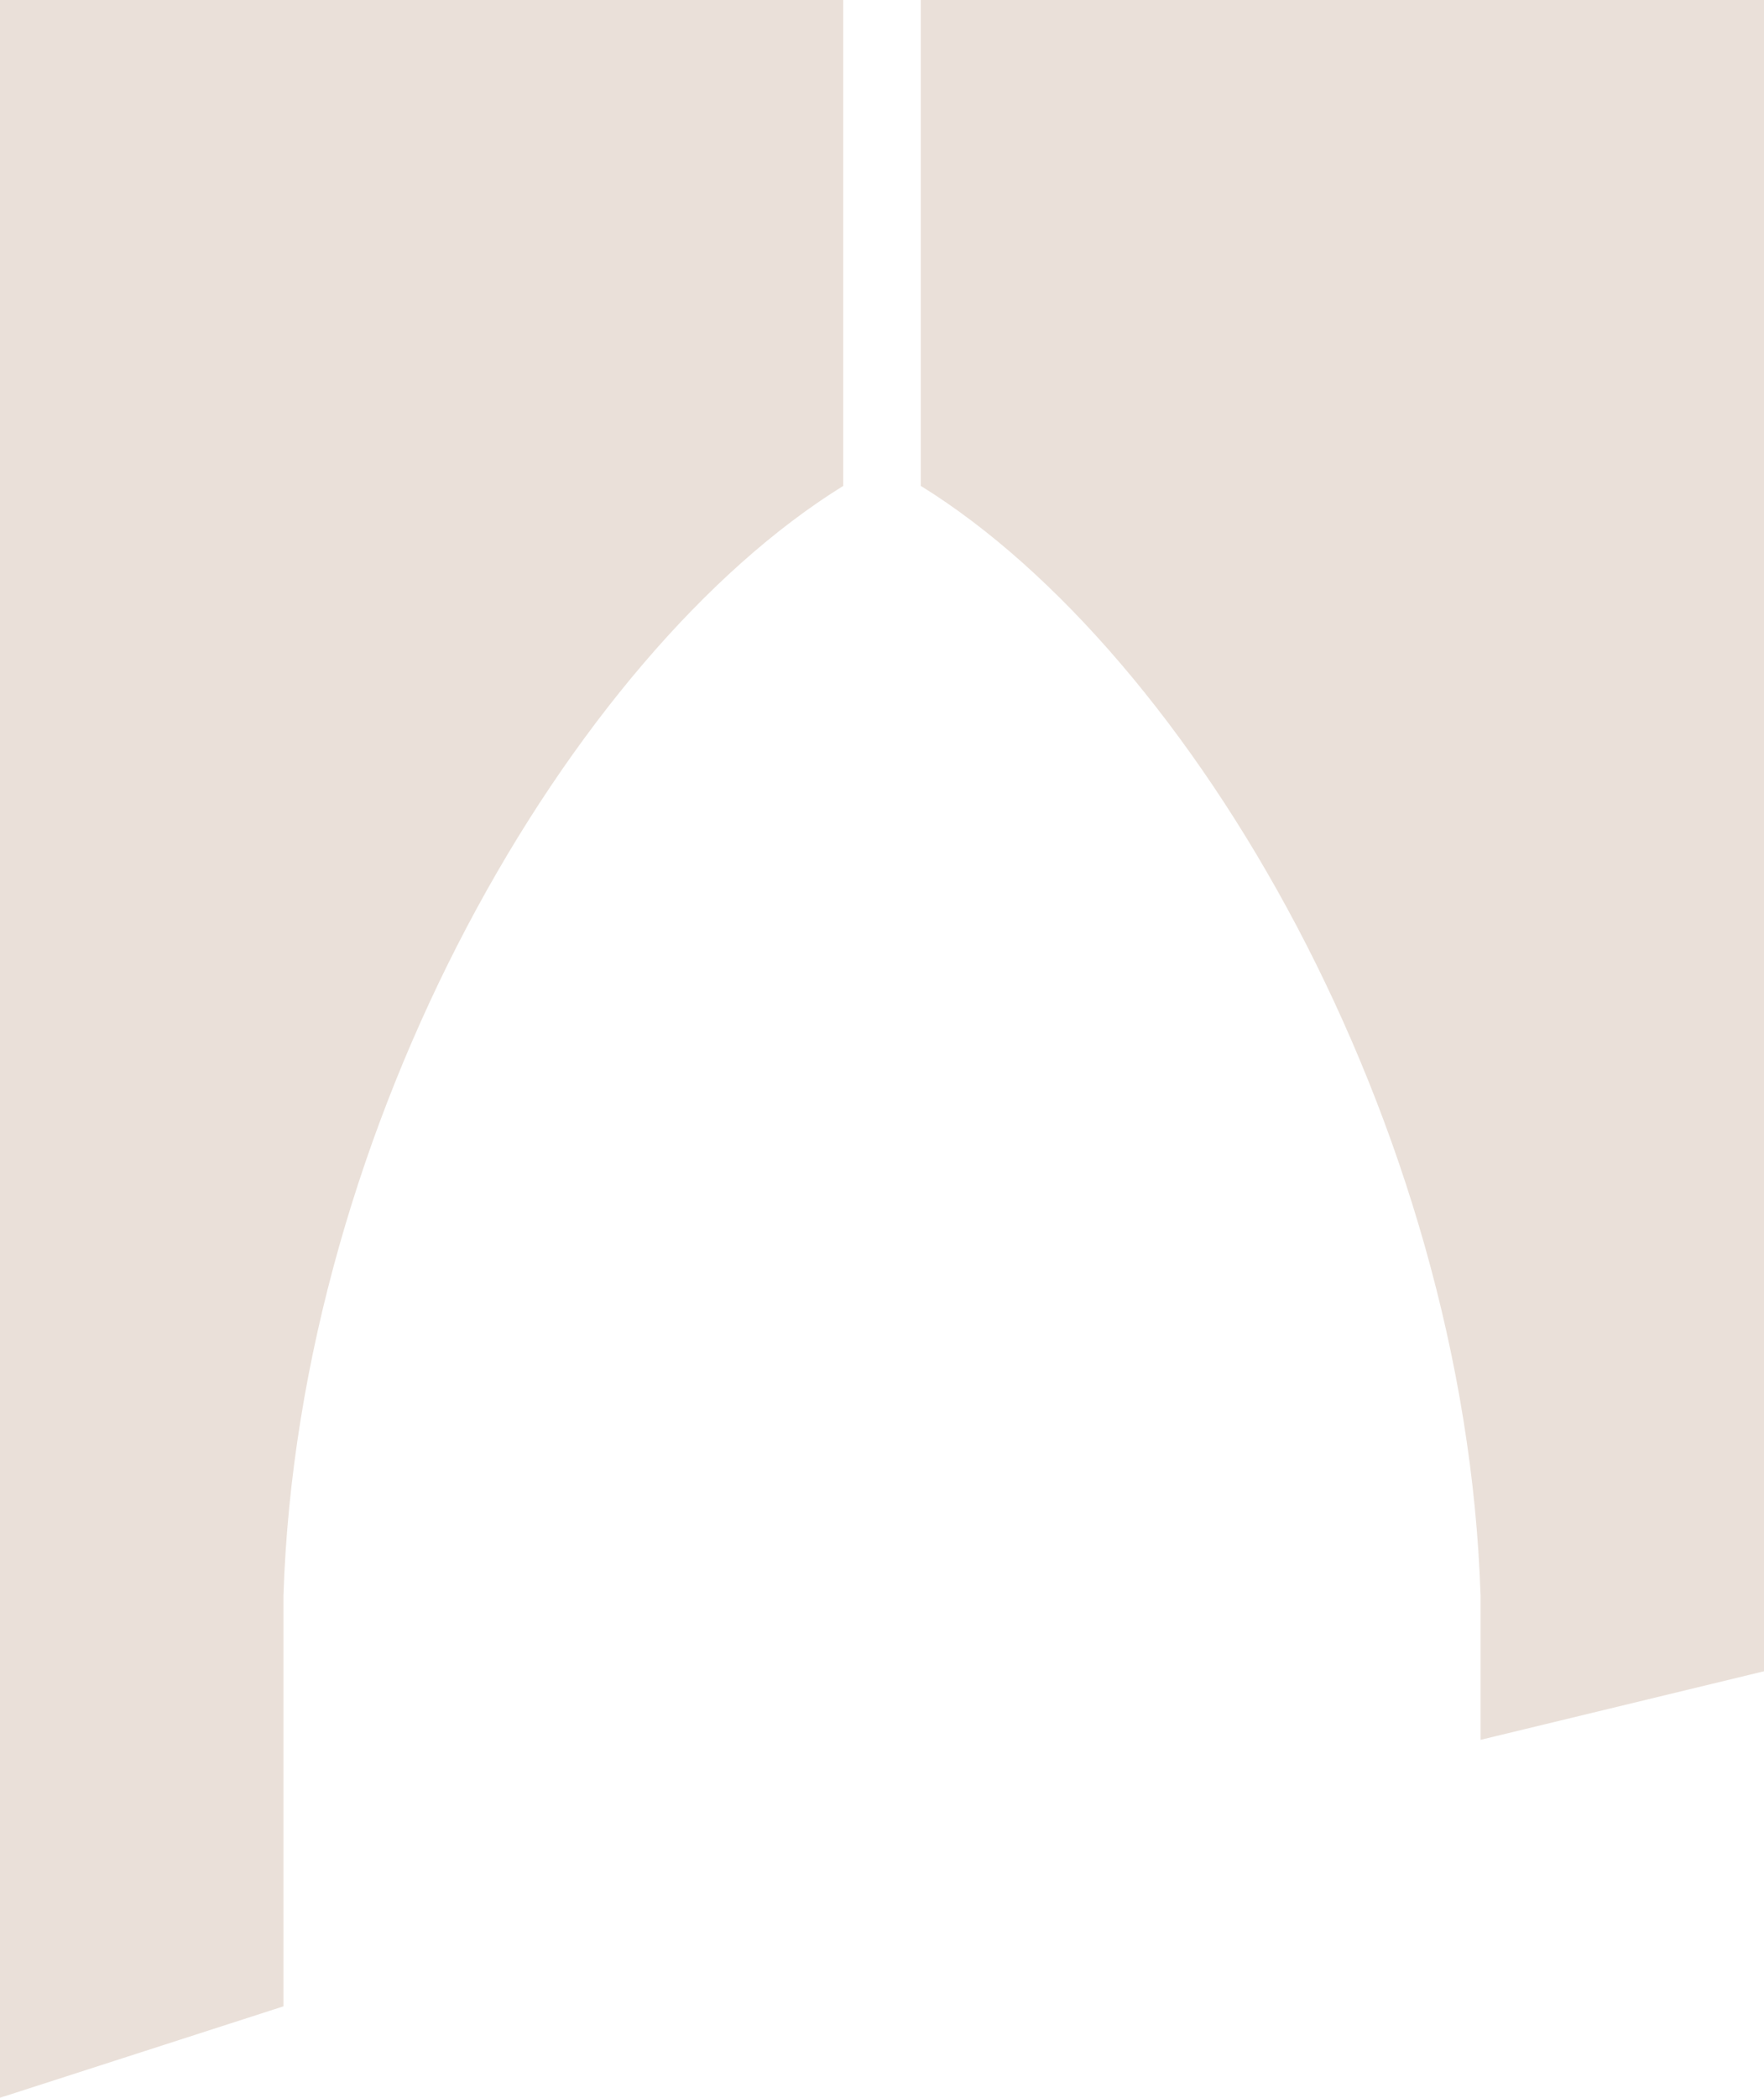
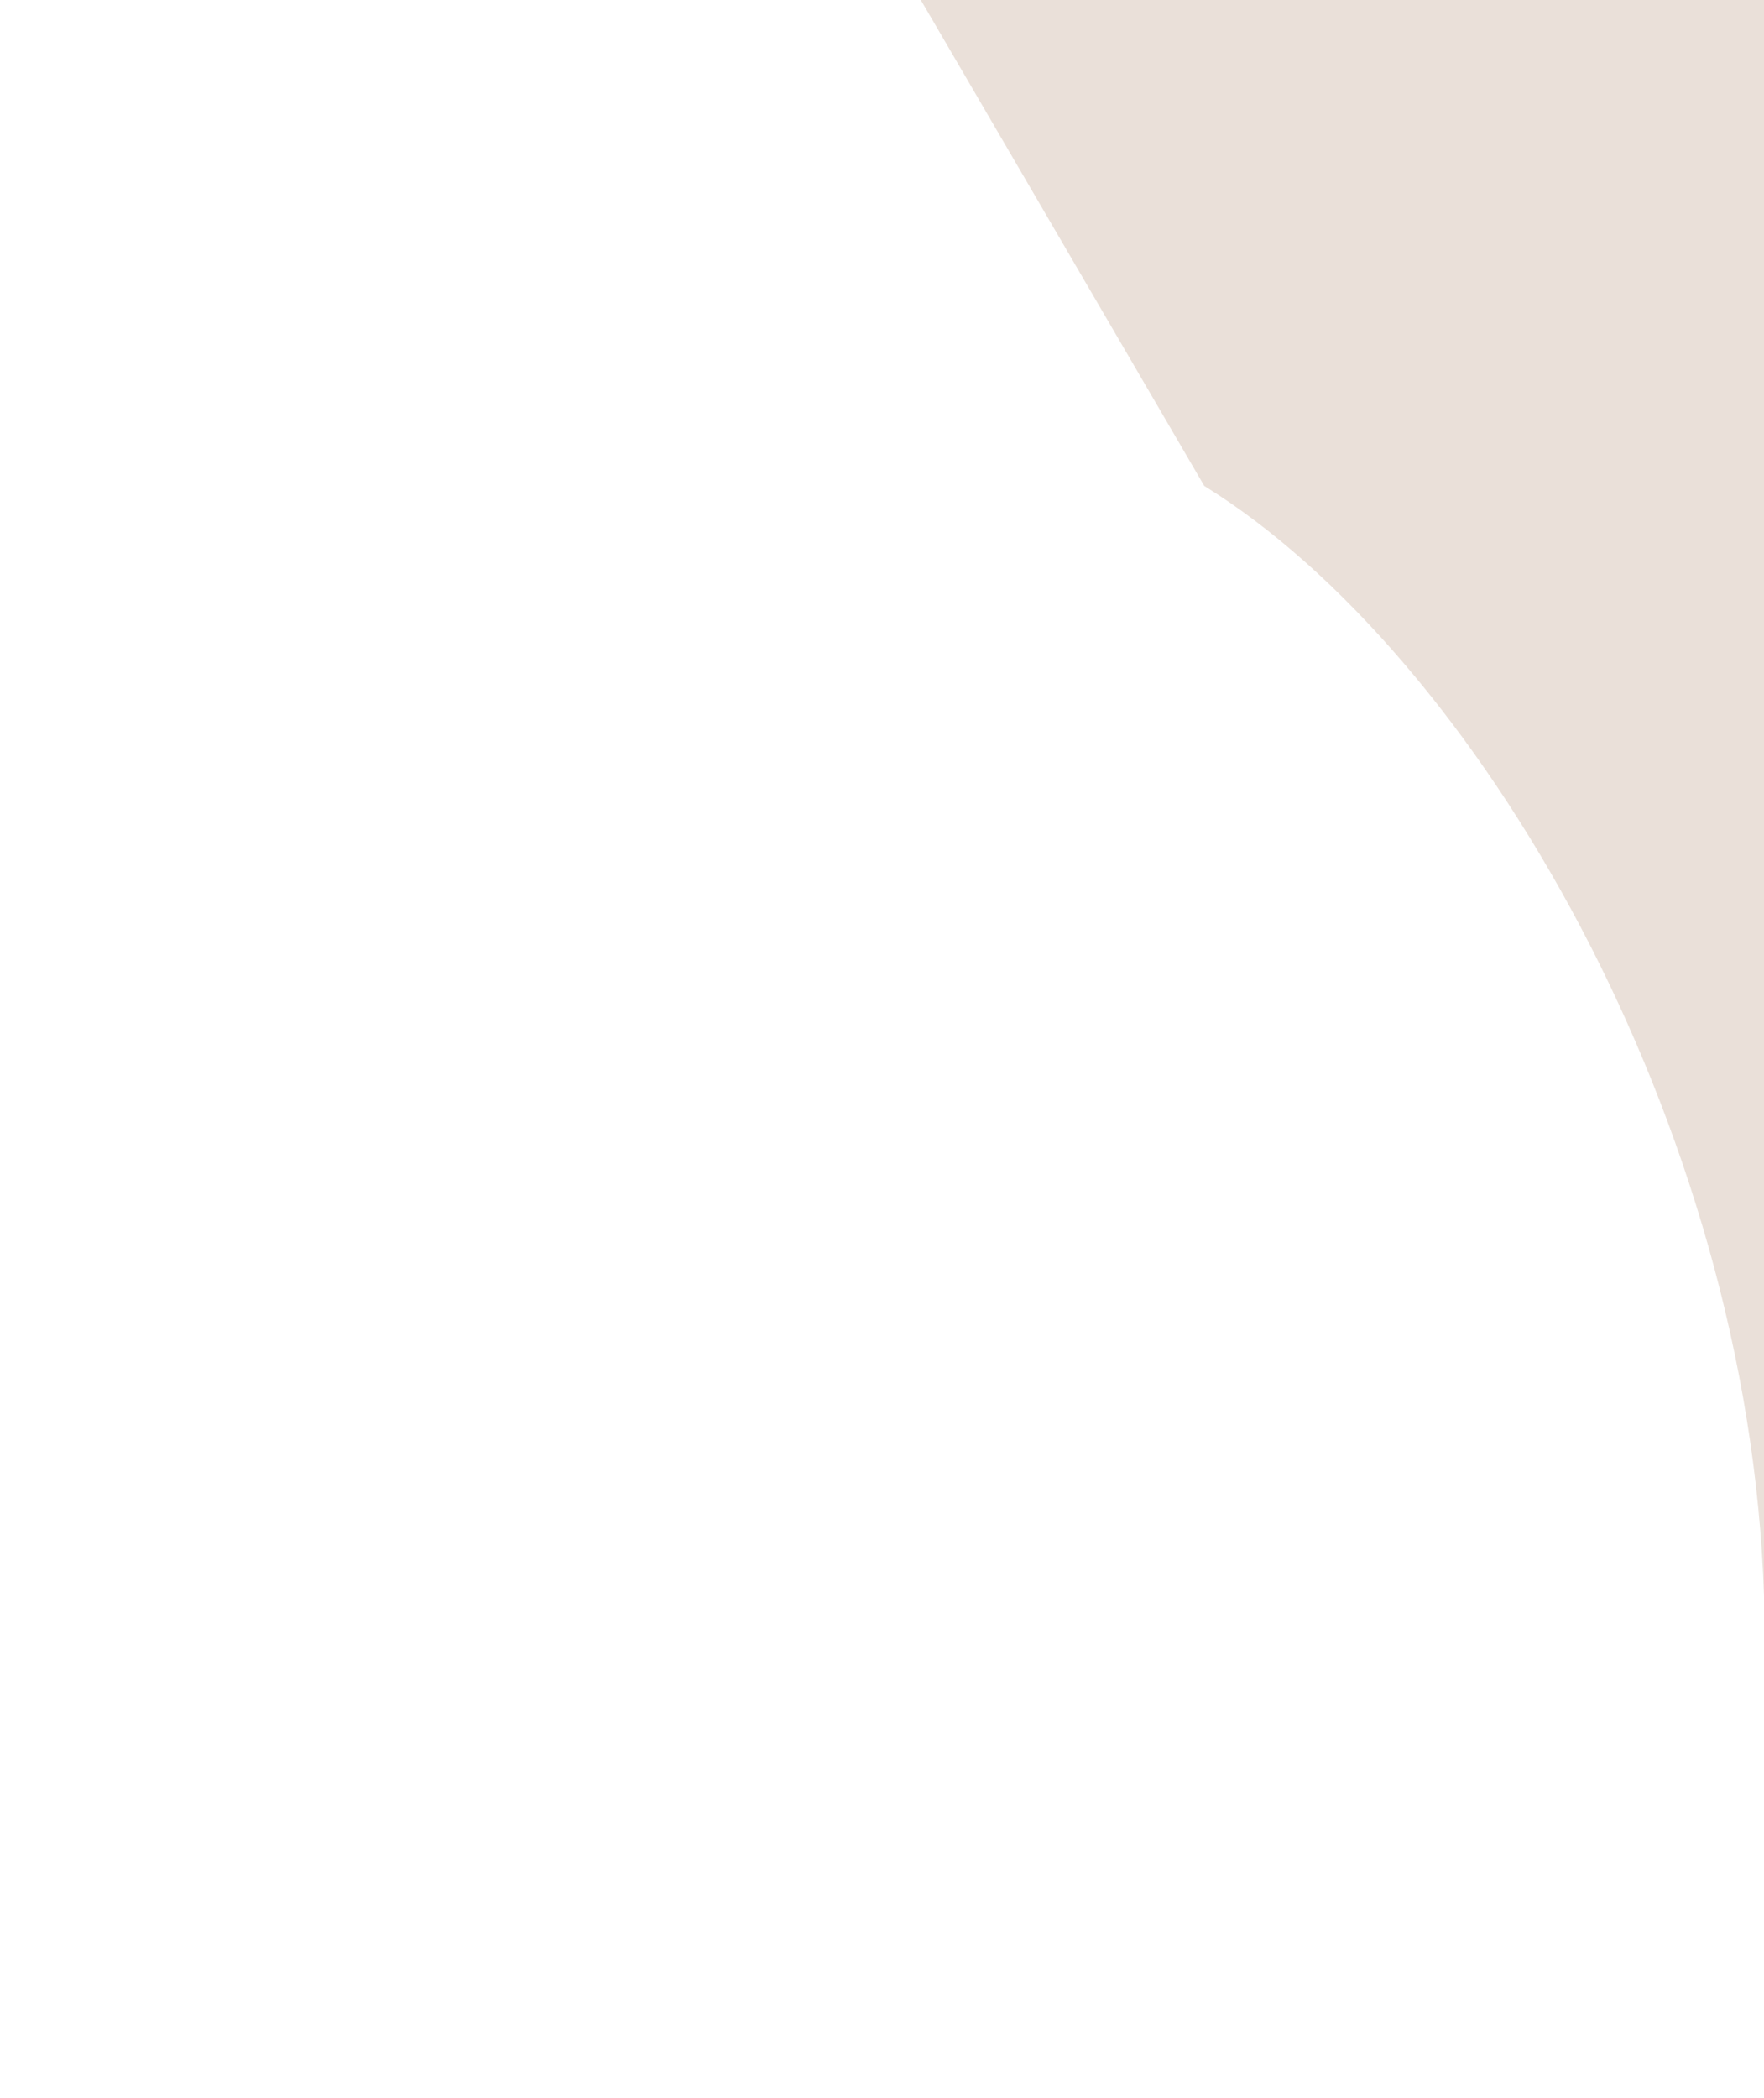
<svg xmlns="http://www.w3.org/2000/svg" width="345.969" height="411.243" viewBox="0 0 345.969 411.243">
  <g id="Group_318" data-name="Group 318" transform="translate(-75.031)" opacity="0.2">
-     <path id="Path_1318" data-name="Path 1318" d="M86.056,0H251.429V327.632l-55.59,13.444V312.882c-2.958-92.74-56.445-184.61-109.783-217.627Z" transform="translate(169.571)" fill="#976641" fill-rule="evenodd" />
-     <path id="Path_1319" data-name="Path 1319" d="M64.079,0H229.452V95.263c-53.338,33.009-106.825,124.878-109.783,217.619v80.439l-55.59,17.922Z" transform="translate(10.952)" fill="#976641" fill-rule="evenodd" />
+     <path id="Path_1318" data-name="Path 1318" d="M86.056,0H251.429V327.632V312.882c-2.958-92.74-56.445-184.61-109.783-217.627Z" transform="translate(169.571)" fill="#976641" fill-rule="evenodd" />
  </g>
</svg>